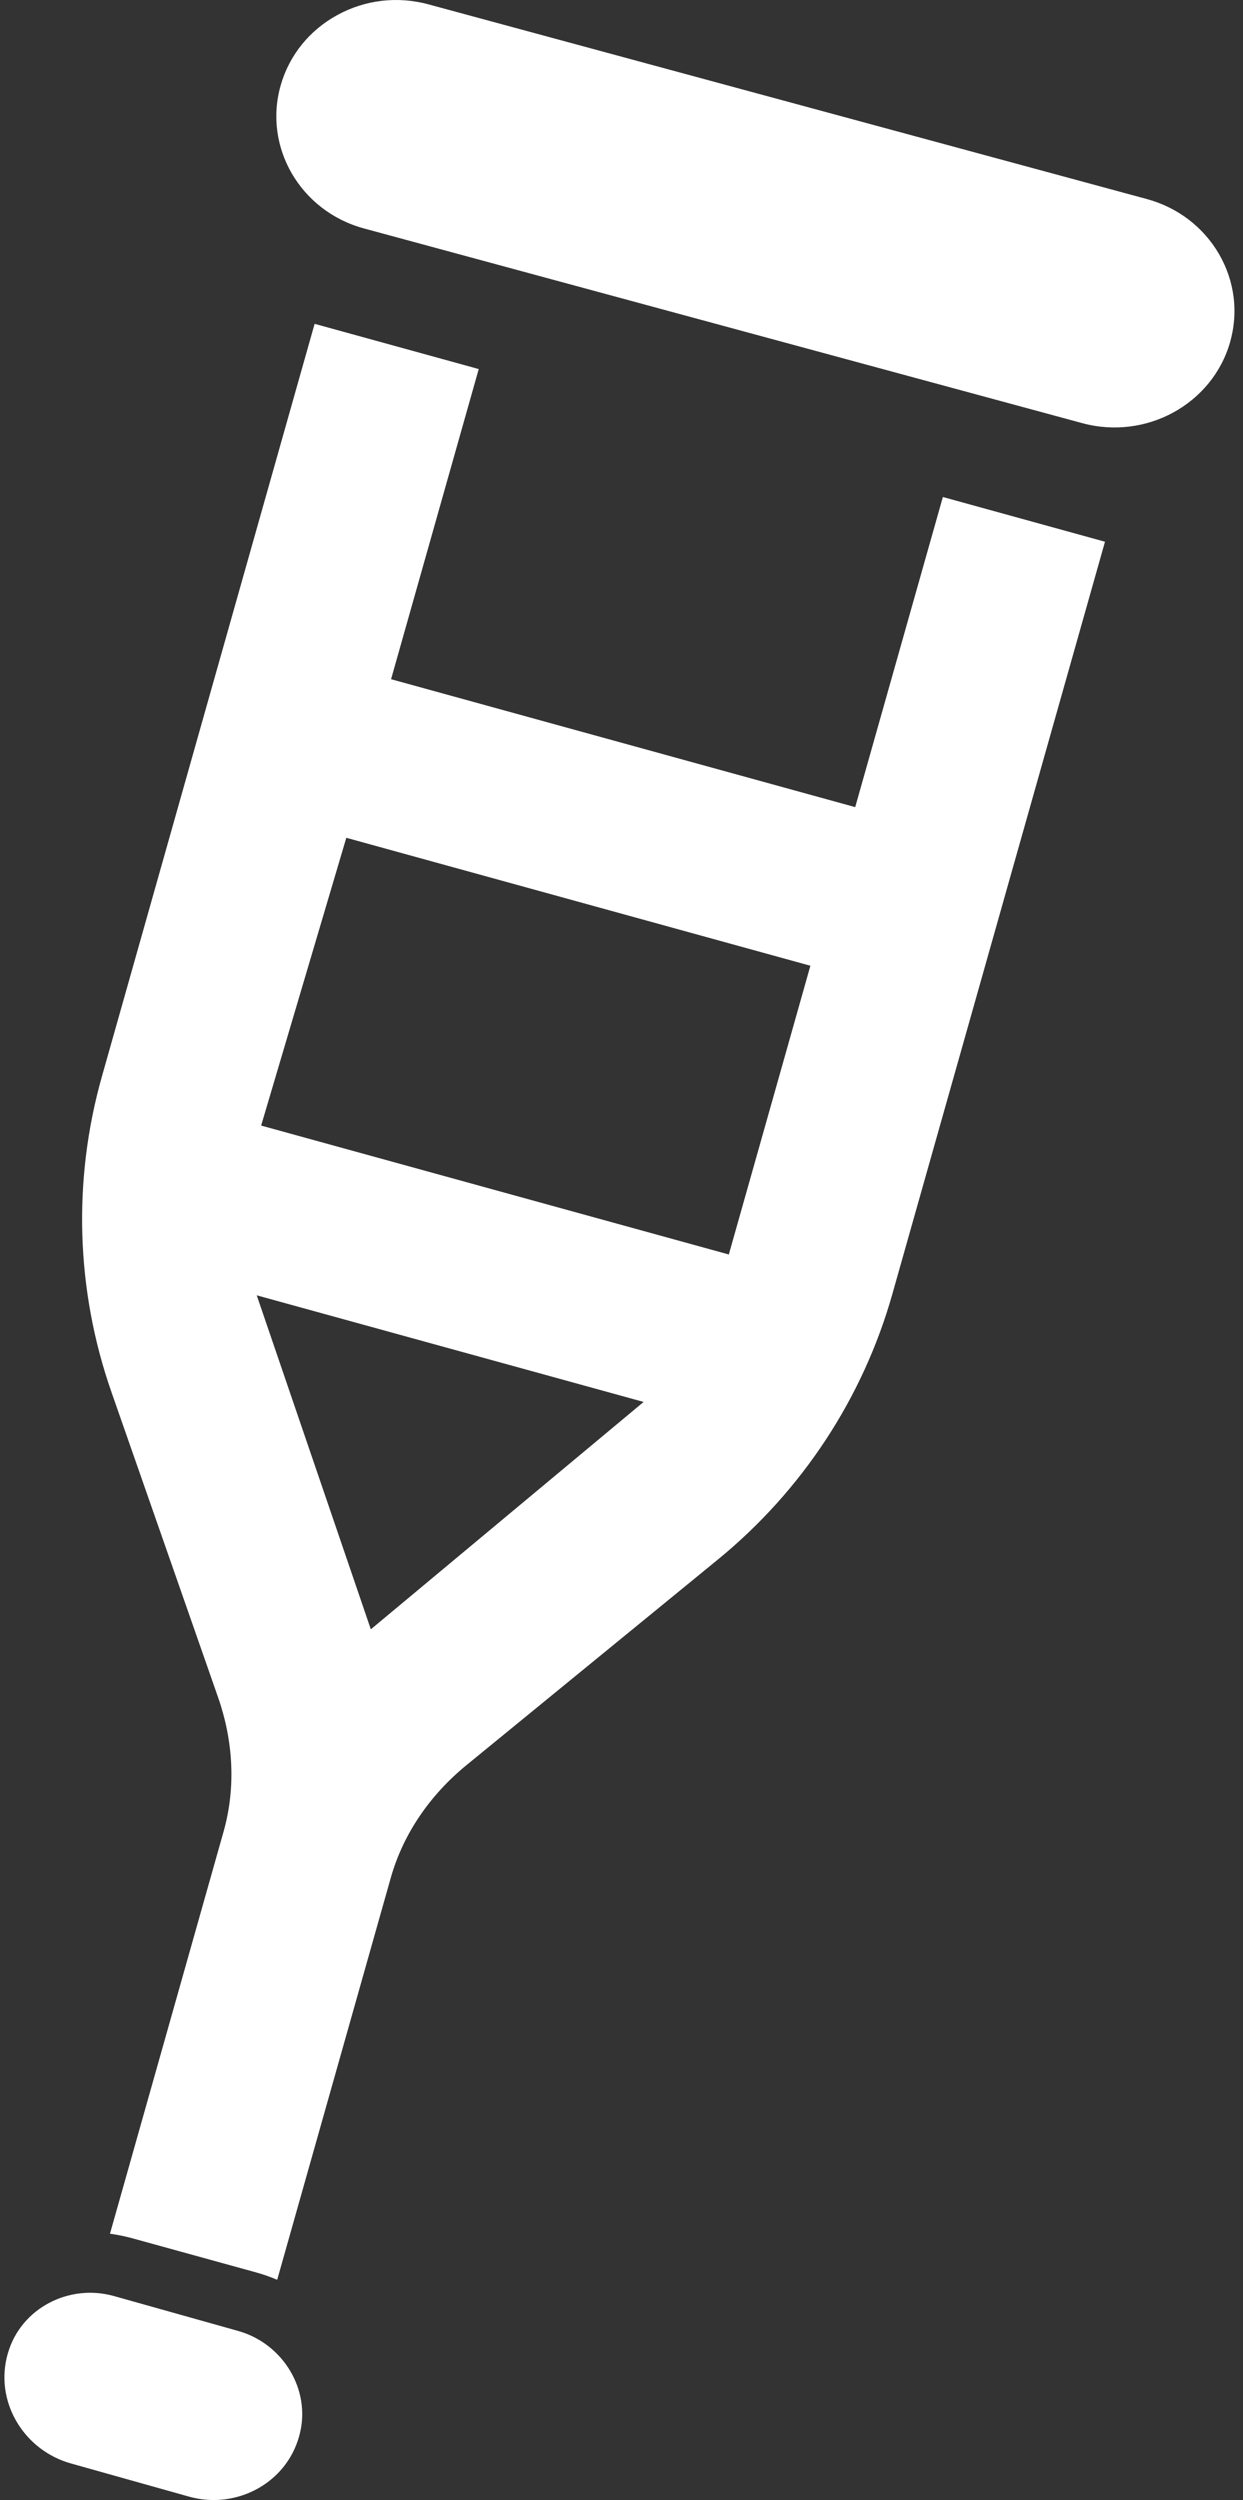
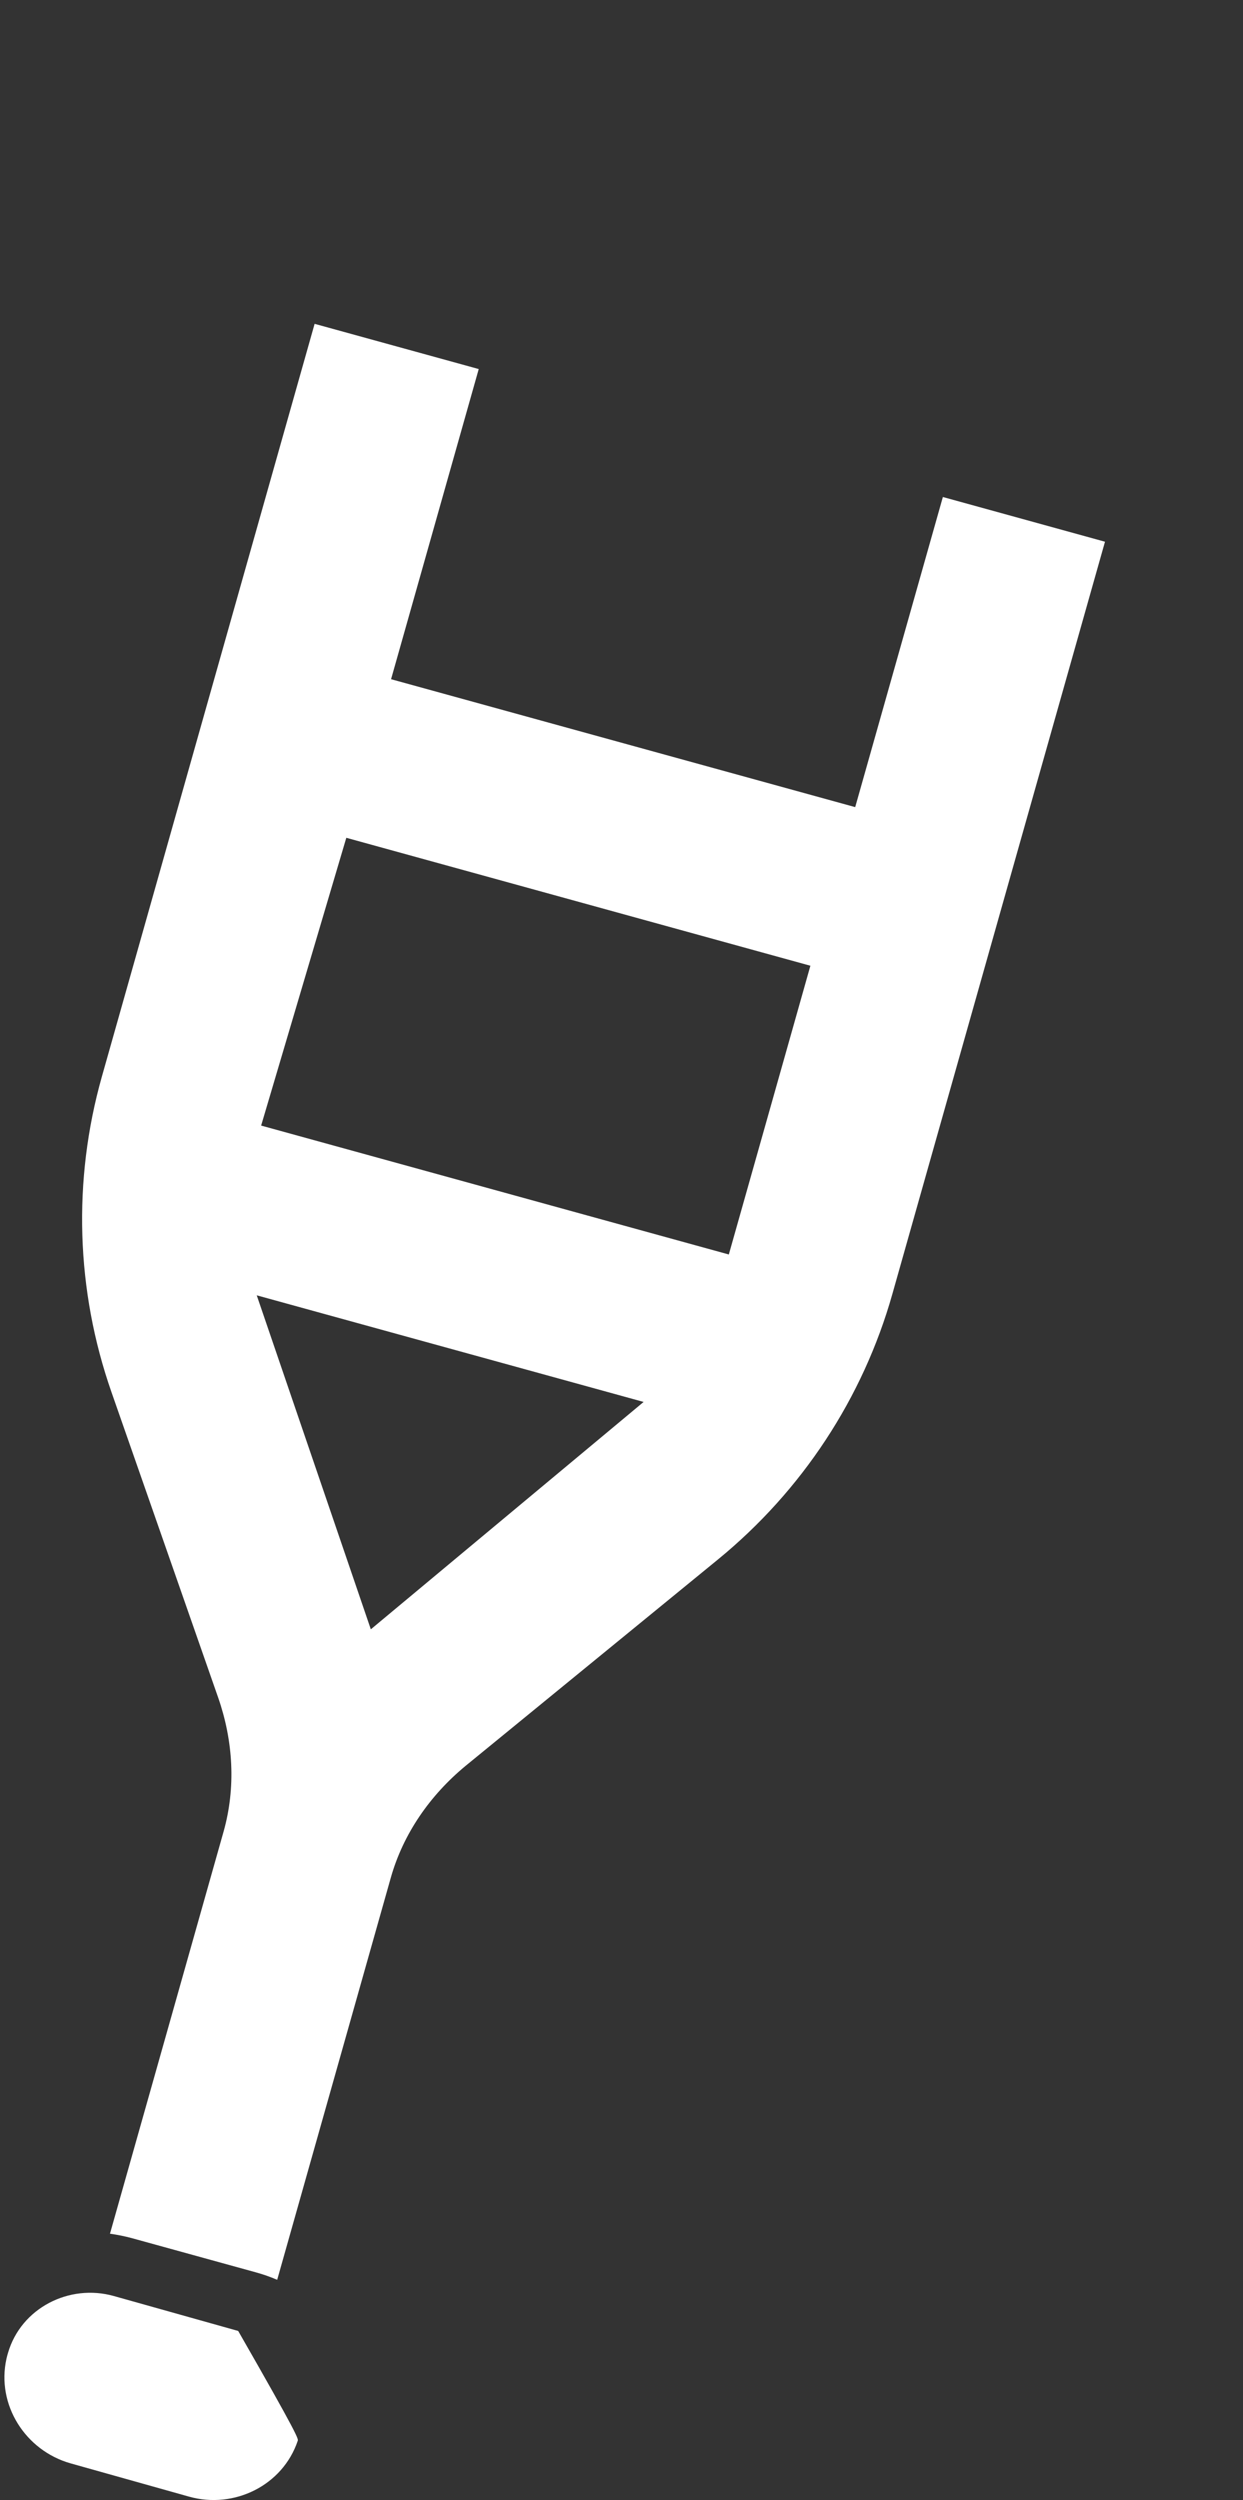
<svg xmlns="http://www.w3.org/2000/svg" width="96px" height="193px" viewBox="0 0 96 193" version="1.1">
  <rect x="0" y="0" width="96" height="193" fill="#333333" stroke="none" />
  <title>disability-icon-white</title>
  <desc>Created with Sketch.</desc>
  <g id="Page-1" stroke="none" stroke-width="1" fill="none" fill-rule="evenodd">
    <g id="disability-icon-white" fill="#FFFFFF">
      <path d="M20.168,86.894 L26.746,64.677 L62.589,74.555 L61.09,79.861 L56.289,96.846 L20.168,86.894 Z M19.828,99.998 L49.708,108.229 L28.64,125.783 L19.828,99.998 Z M24.299,25 L7.863,83.132 C5.606,91.131 5.864,99.617 8.608,107.467 L16.851,131.056 C18.016,134.405 18.228,138.005 17.263,141.415 L8.494,172.441 C9.066,172.522 9.642,172.635 10.218,172.793 L19.746,175.419 C20.322,175.577 20.874,175.771 21.408,176 L30.18,144.968 C31.142,141.561 33.212,138.59 35.963,136.32 L55.438,120.4 C61.944,115.081 66.651,107.926 68.921,99.891 L85.341,41.821 L72.82,38.369 L66.049,62.31 L30.203,52.435 L36.974,28.491 L24.299,25 Z" id="Fill-14" />
-       <path d="M26.05,1.162 C28.204,-0.017 30.699,-0.31 33.081,0.334 L68.954,10.051 L88.572,15.366 C90.951,16.013 92.929,17.52 94.145,19.608 C95.357,21.699 95.661,24.121 94.997,26.433 C94.311,28.817 92.689,30.709 90.627,31.839 C88.563,32.968 86.056,33.333 83.596,32.67 L28.108,17.635 C23.193,16.303 20.311,11.342 21.683,6.571 C22.347,4.262 23.898,2.339 26.05,1.162" id="Fill-11" />
-       <path d="M8.793,177.252 L18.396,179.949 C21.854,180.921 24.053,184.491 23.13,187.981 C23.09,188.13 23.044,188.28 22.995,188.429 C21.834,191.876 18.086,193.717 14.602,192.739 L5.457,190.171 C1.969,189.189 -0.292,185.655 0.499,182.096 C0.532,181.943 0.572,181.794 0.618,181.644 C1.627,178.184 5.338,176.283 8.793,177.252" id="Fill-8" />
+       <path d="M8.793,177.252 L18.396,179.949 C23.09,188.13 23.044,188.28 22.995,188.429 C21.834,191.876 18.086,193.717 14.602,192.739 L5.457,190.171 C1.969,189.189 -0.292,185.655 0.499,182.096 C0.532,181.943 0.572,181.794 0.618,181.644 C1.627,178.184 5.338,176.283 8.793,177.252" id="Fill-8" />
    </g>
  </g>
</svg>